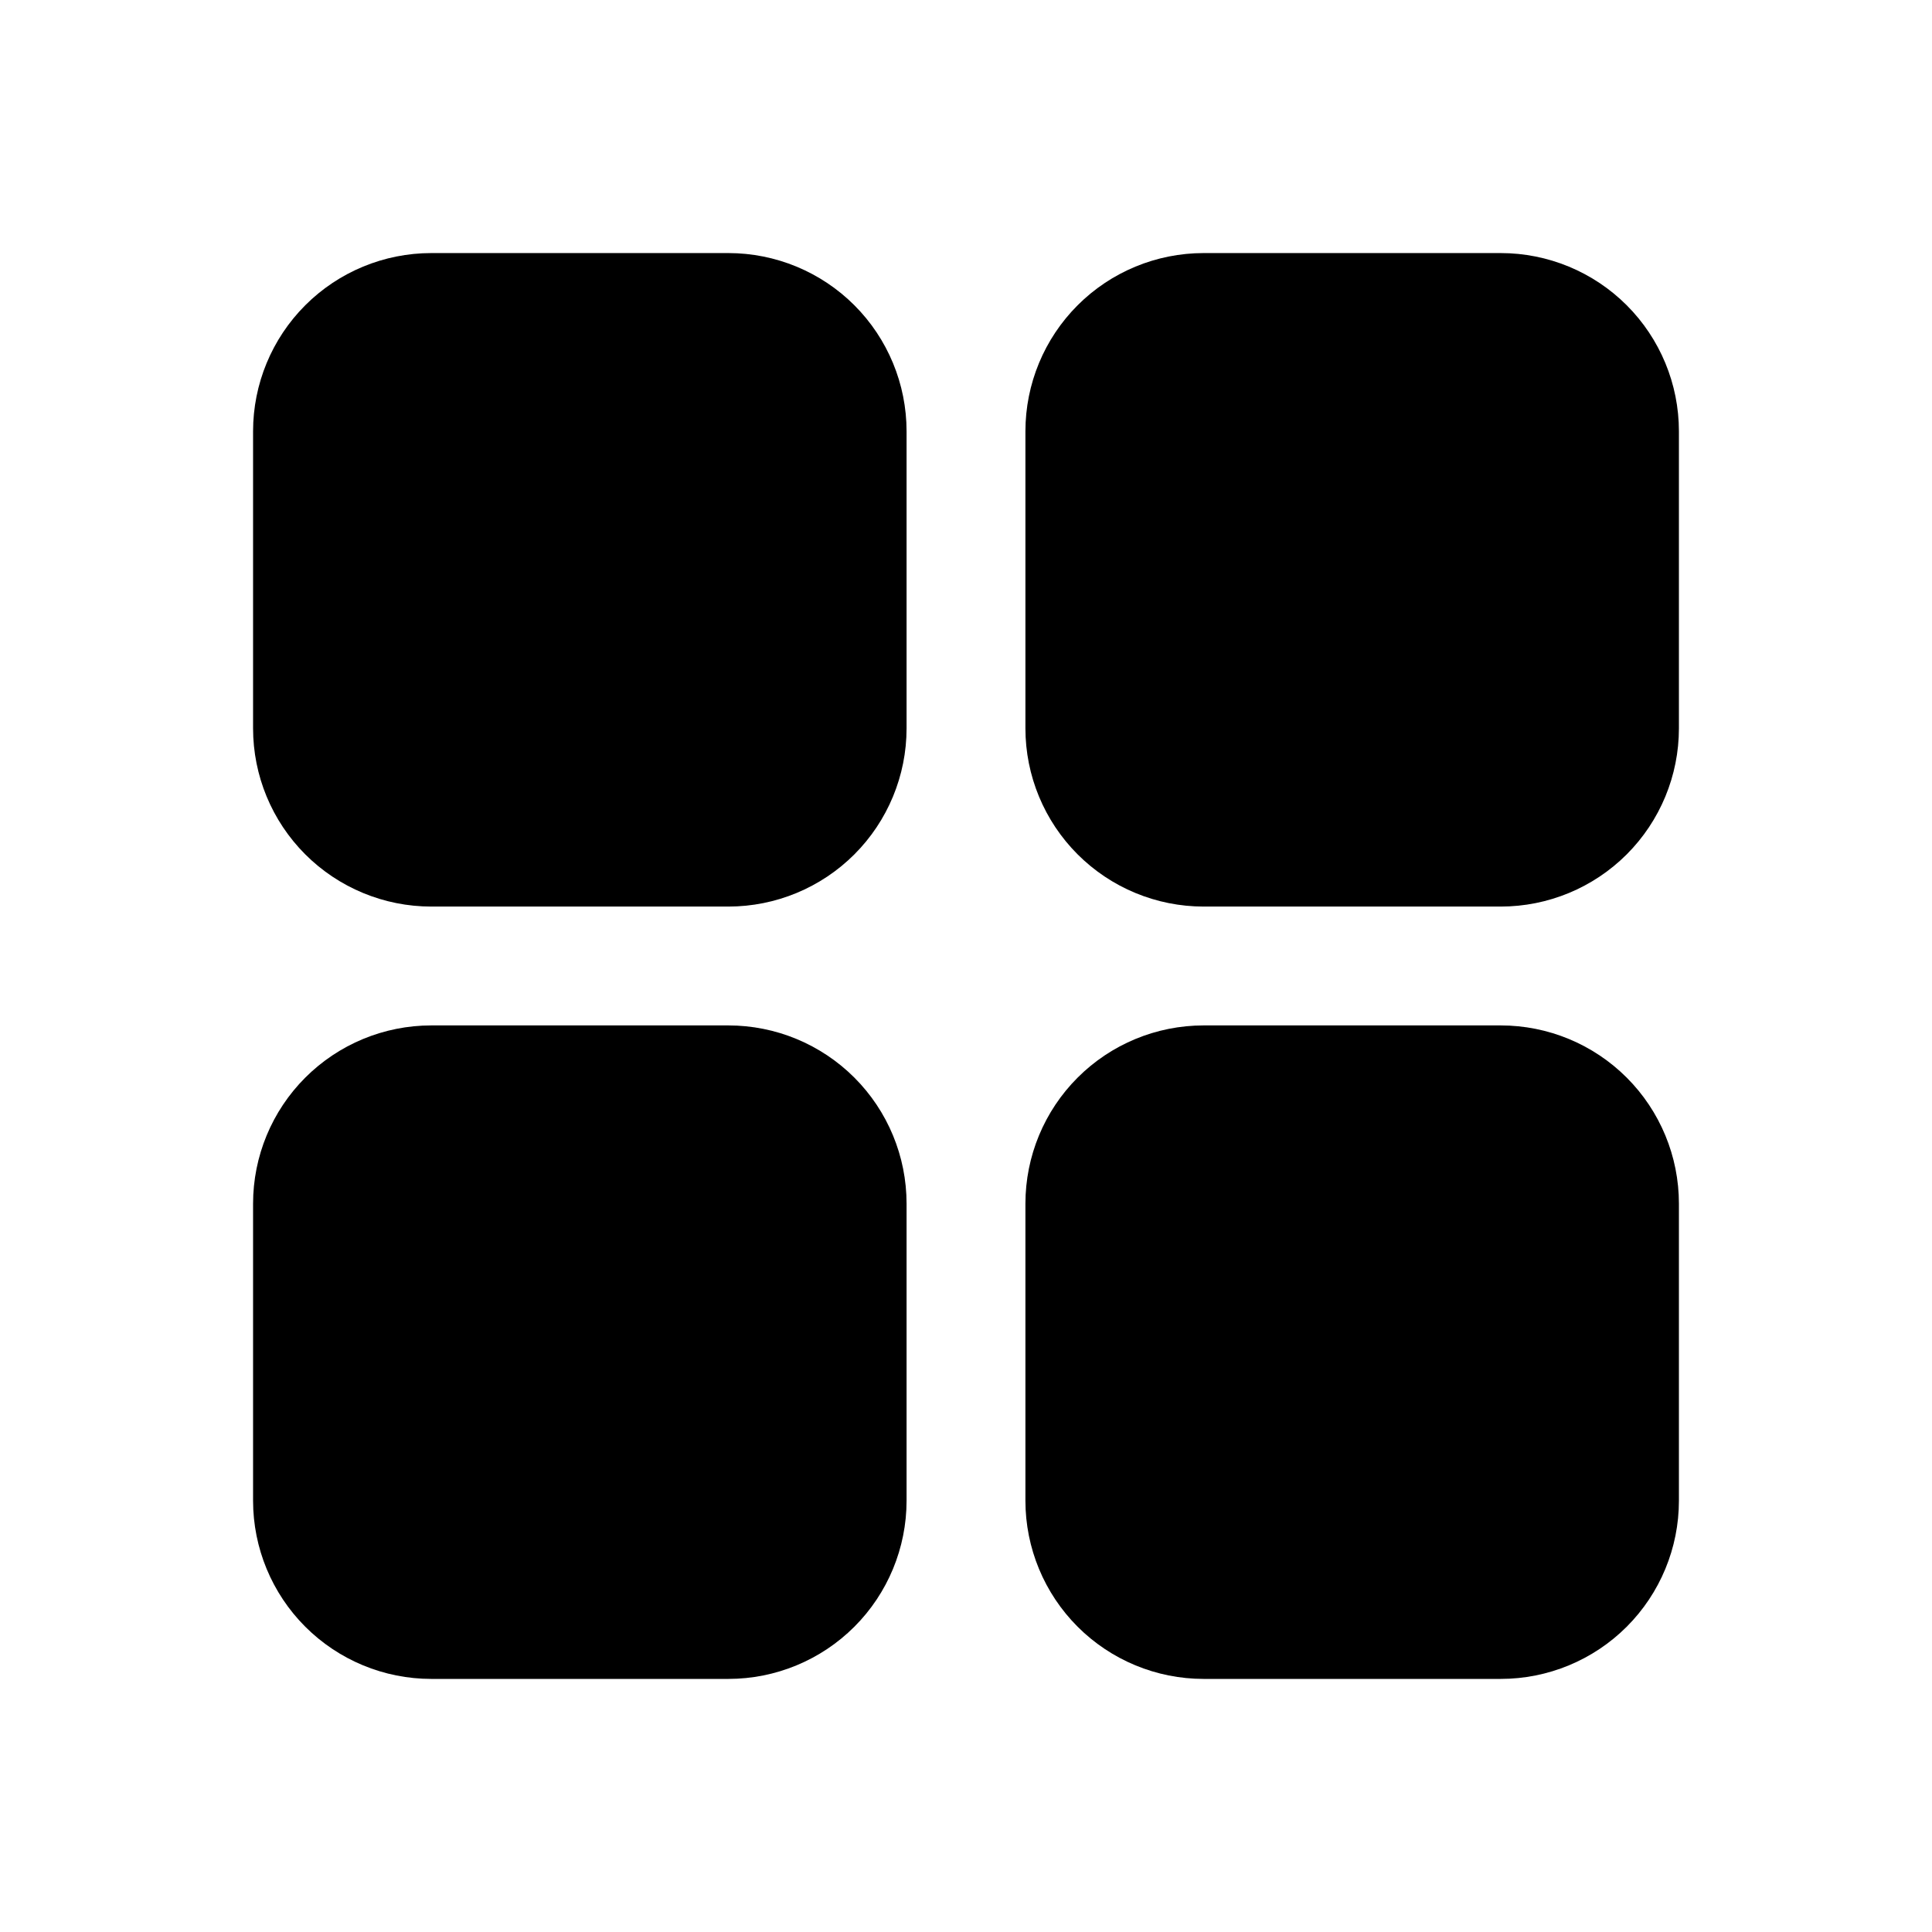
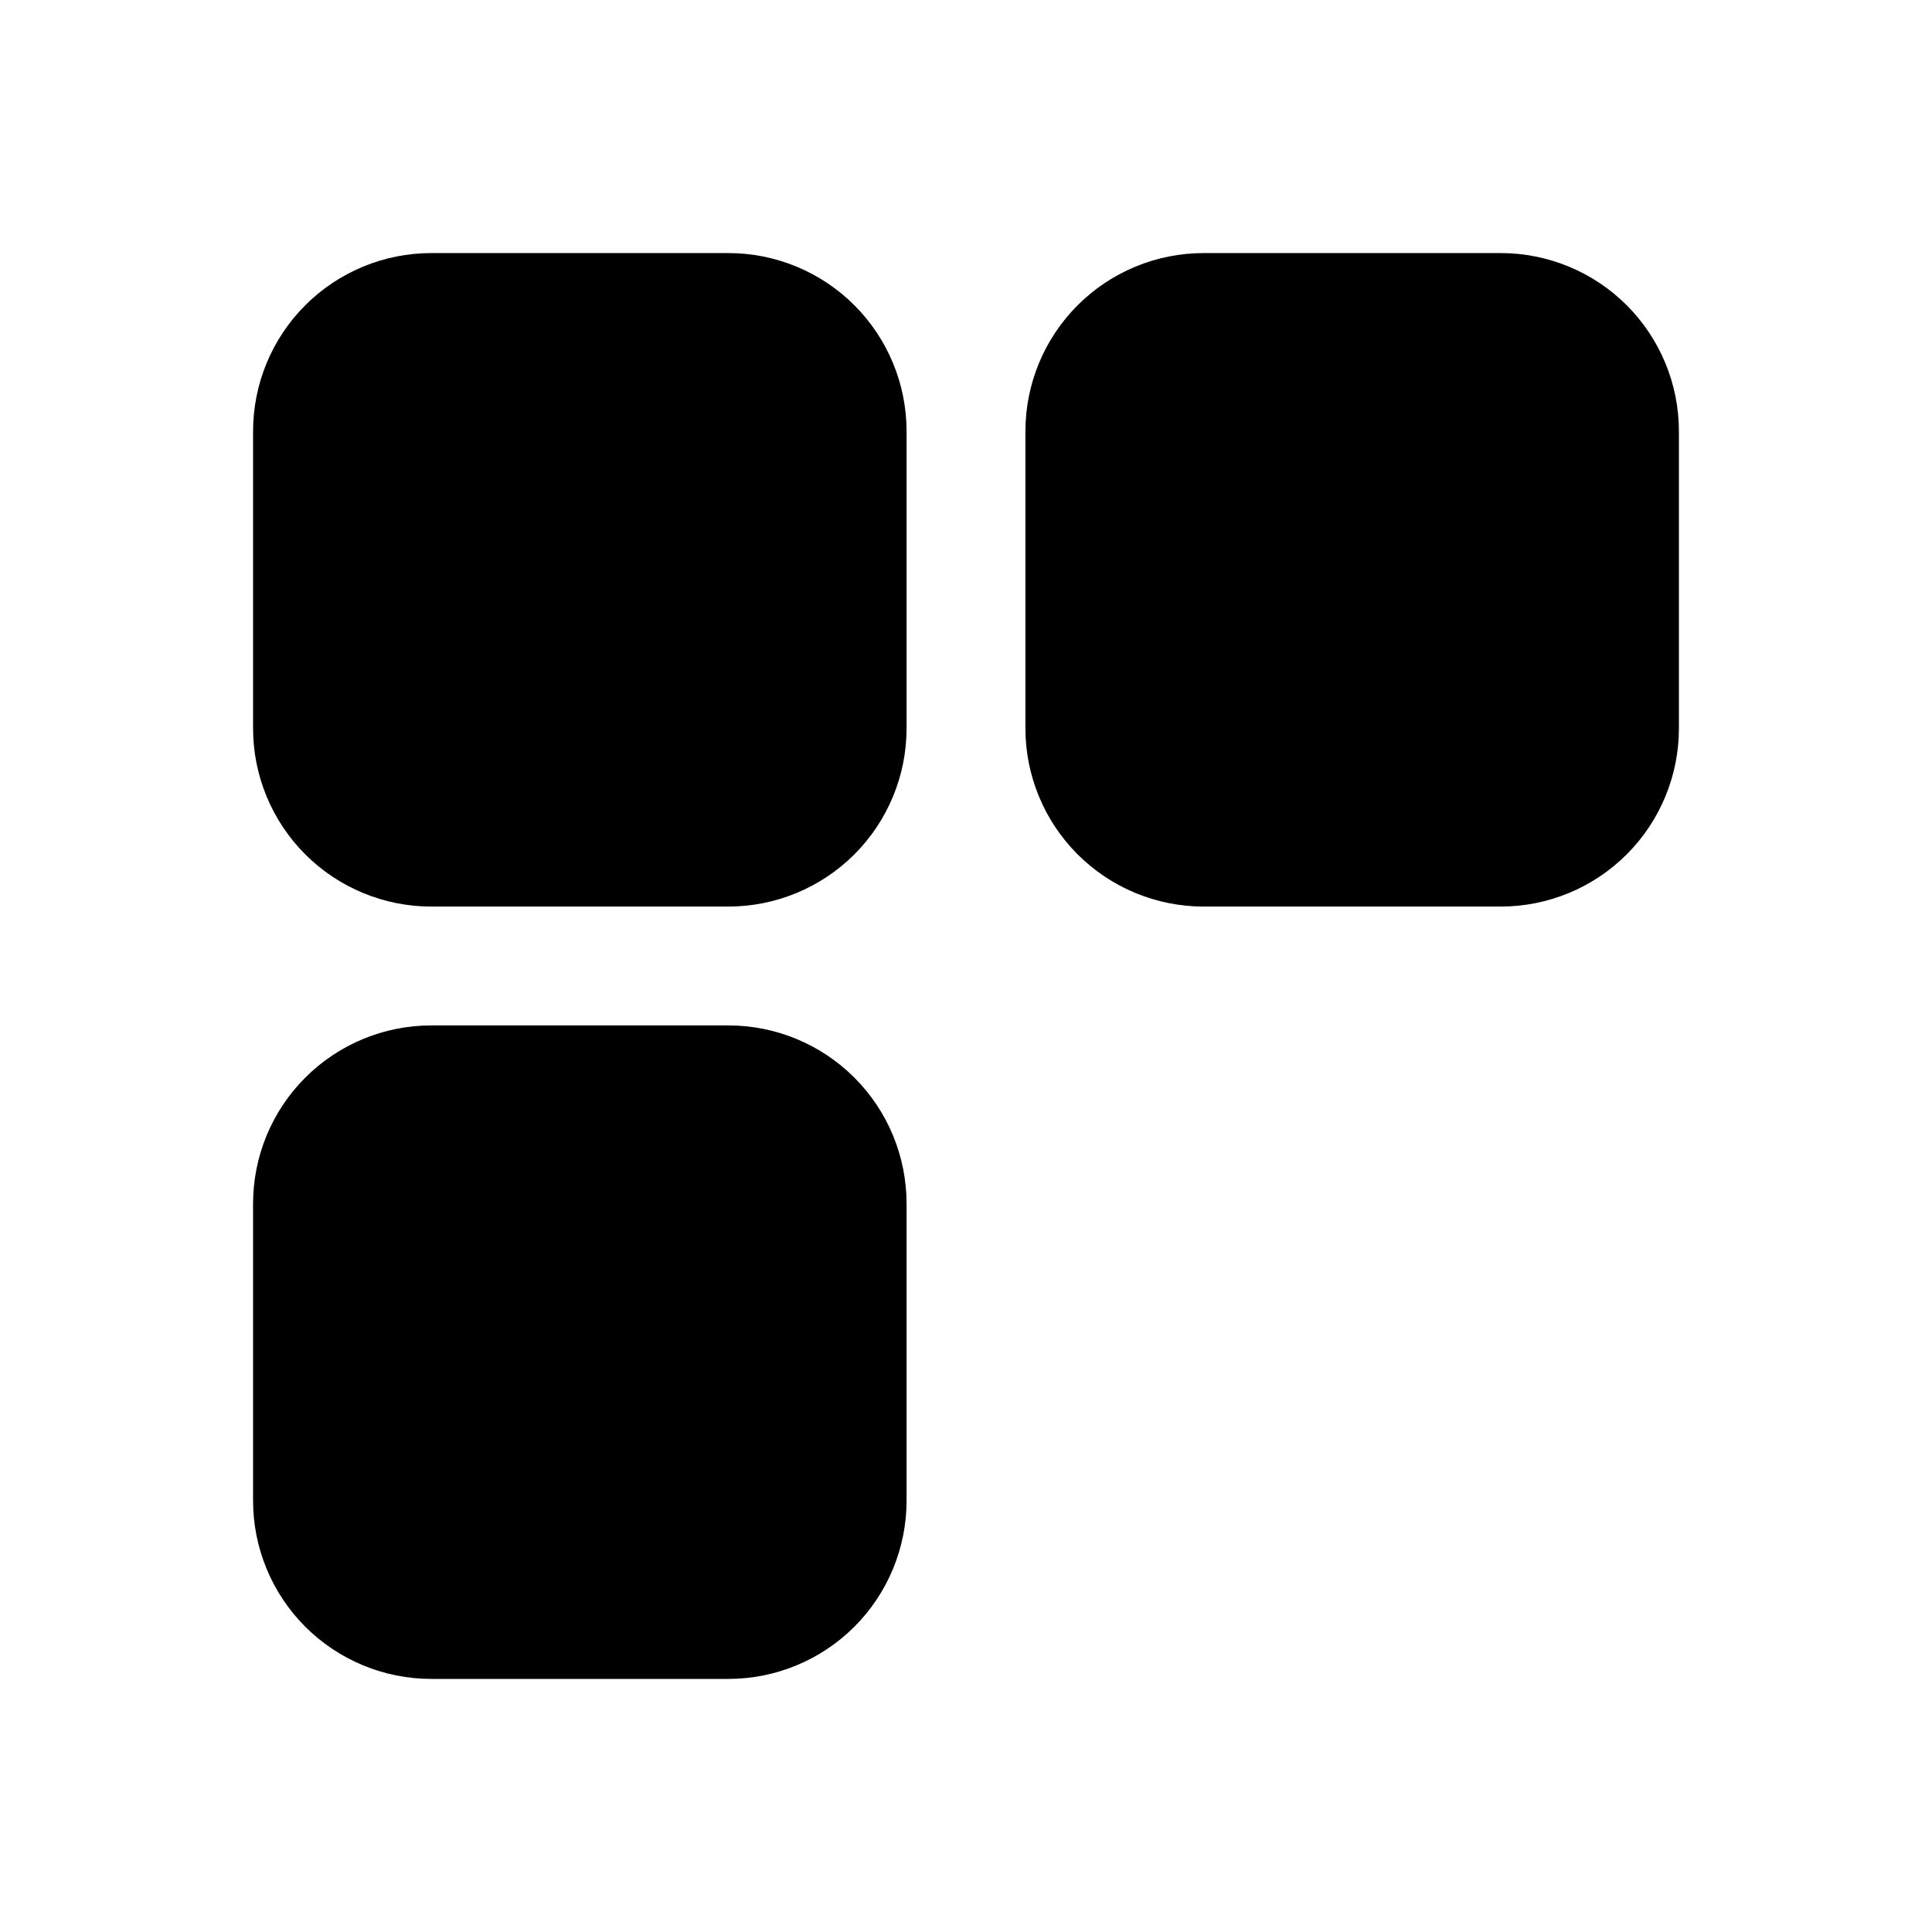
<svg xmlns="http://www.w3.org/2000/svg" fill="#000000" width="800px" height="800px" version="1.1" viewBox="144 144 512 512">
  <g>
    <path d="m337.02 384.25h-78.723c-12.527 0-24.539-4.977-33.398-13.832-8.855-8.859-13.832-20.871-13.832-33.398v-78.723c0-12.527 4.977-24.539 13.832-33.398 8.859-8.855 20.871-13.832 33.398-13.832h78.723c12.527 0 24.539 4.977 33.398 13.832 8.855 8.859 13.832 20.871 13.832 33.398v78.723c0 12.527-4.977 24.539-13.832 33.398-8.859 8.855-20.871 13.832-33.398 13.832z" />
    <path d="m541.7 384.25h-78.719c-12.527 0-24.543-4.977-33.398-13.832-8.859-8.859-13.836-20.871-13.836-33.398v-78.723c0-12.527 4.977-24.539 13.836-33.398 8.855-8.855 20.871-13.832 33.398-13.832h78.719c12.527 0 24.539 4.977 33.398 13.832 8.855 8.859 13.832 20.871 13.832 33.398v78.723c0 12.527-4.977 24.539-13.832 33.398-8.859 8.855-20.871 13.832-33.398 13.832z" />
    <path d="m337.02 588.93h-78.723c-12.527 0-24.539-4.977-33.398-13.832-8.855-8.859-13.832-20.871-13.832-33.398v-78.719c0-12.527 4.977-24.543 13.832-33.398 8.859-8.859 20.871-13.836 33.398-13.836h78.723c12.527 0 24.539 4.977 33.398 13.836 8.855 8.855 13.832 20.871 13.832 33.398v78.719c0 12.527-4.977 24.539-13.832 33.398-8.859 8.855-20.871 13.832-33.398 13.832z" />
-     <path d="m541.7 588.93h-78.719c-12.527 0-24.543-4.977-33.398-13.832-8.859-8.859-13.836-20.871-13.836-33.398v-78.719c0-12.527 4.977-24.543 13.836-33.398 8.855-8.859 20.871-13.836 33.398-13.836h78.719c12.527 0 24.539 4.977 33.398 13.836 8.855 8.855 13.832 20.871 13.832 33.398v78.719c0 12.527-4.977 24.539-13.832 33.398-8.859 8.855-20.871 13.832-33.398 13.832z" />
  </g>
</svg>